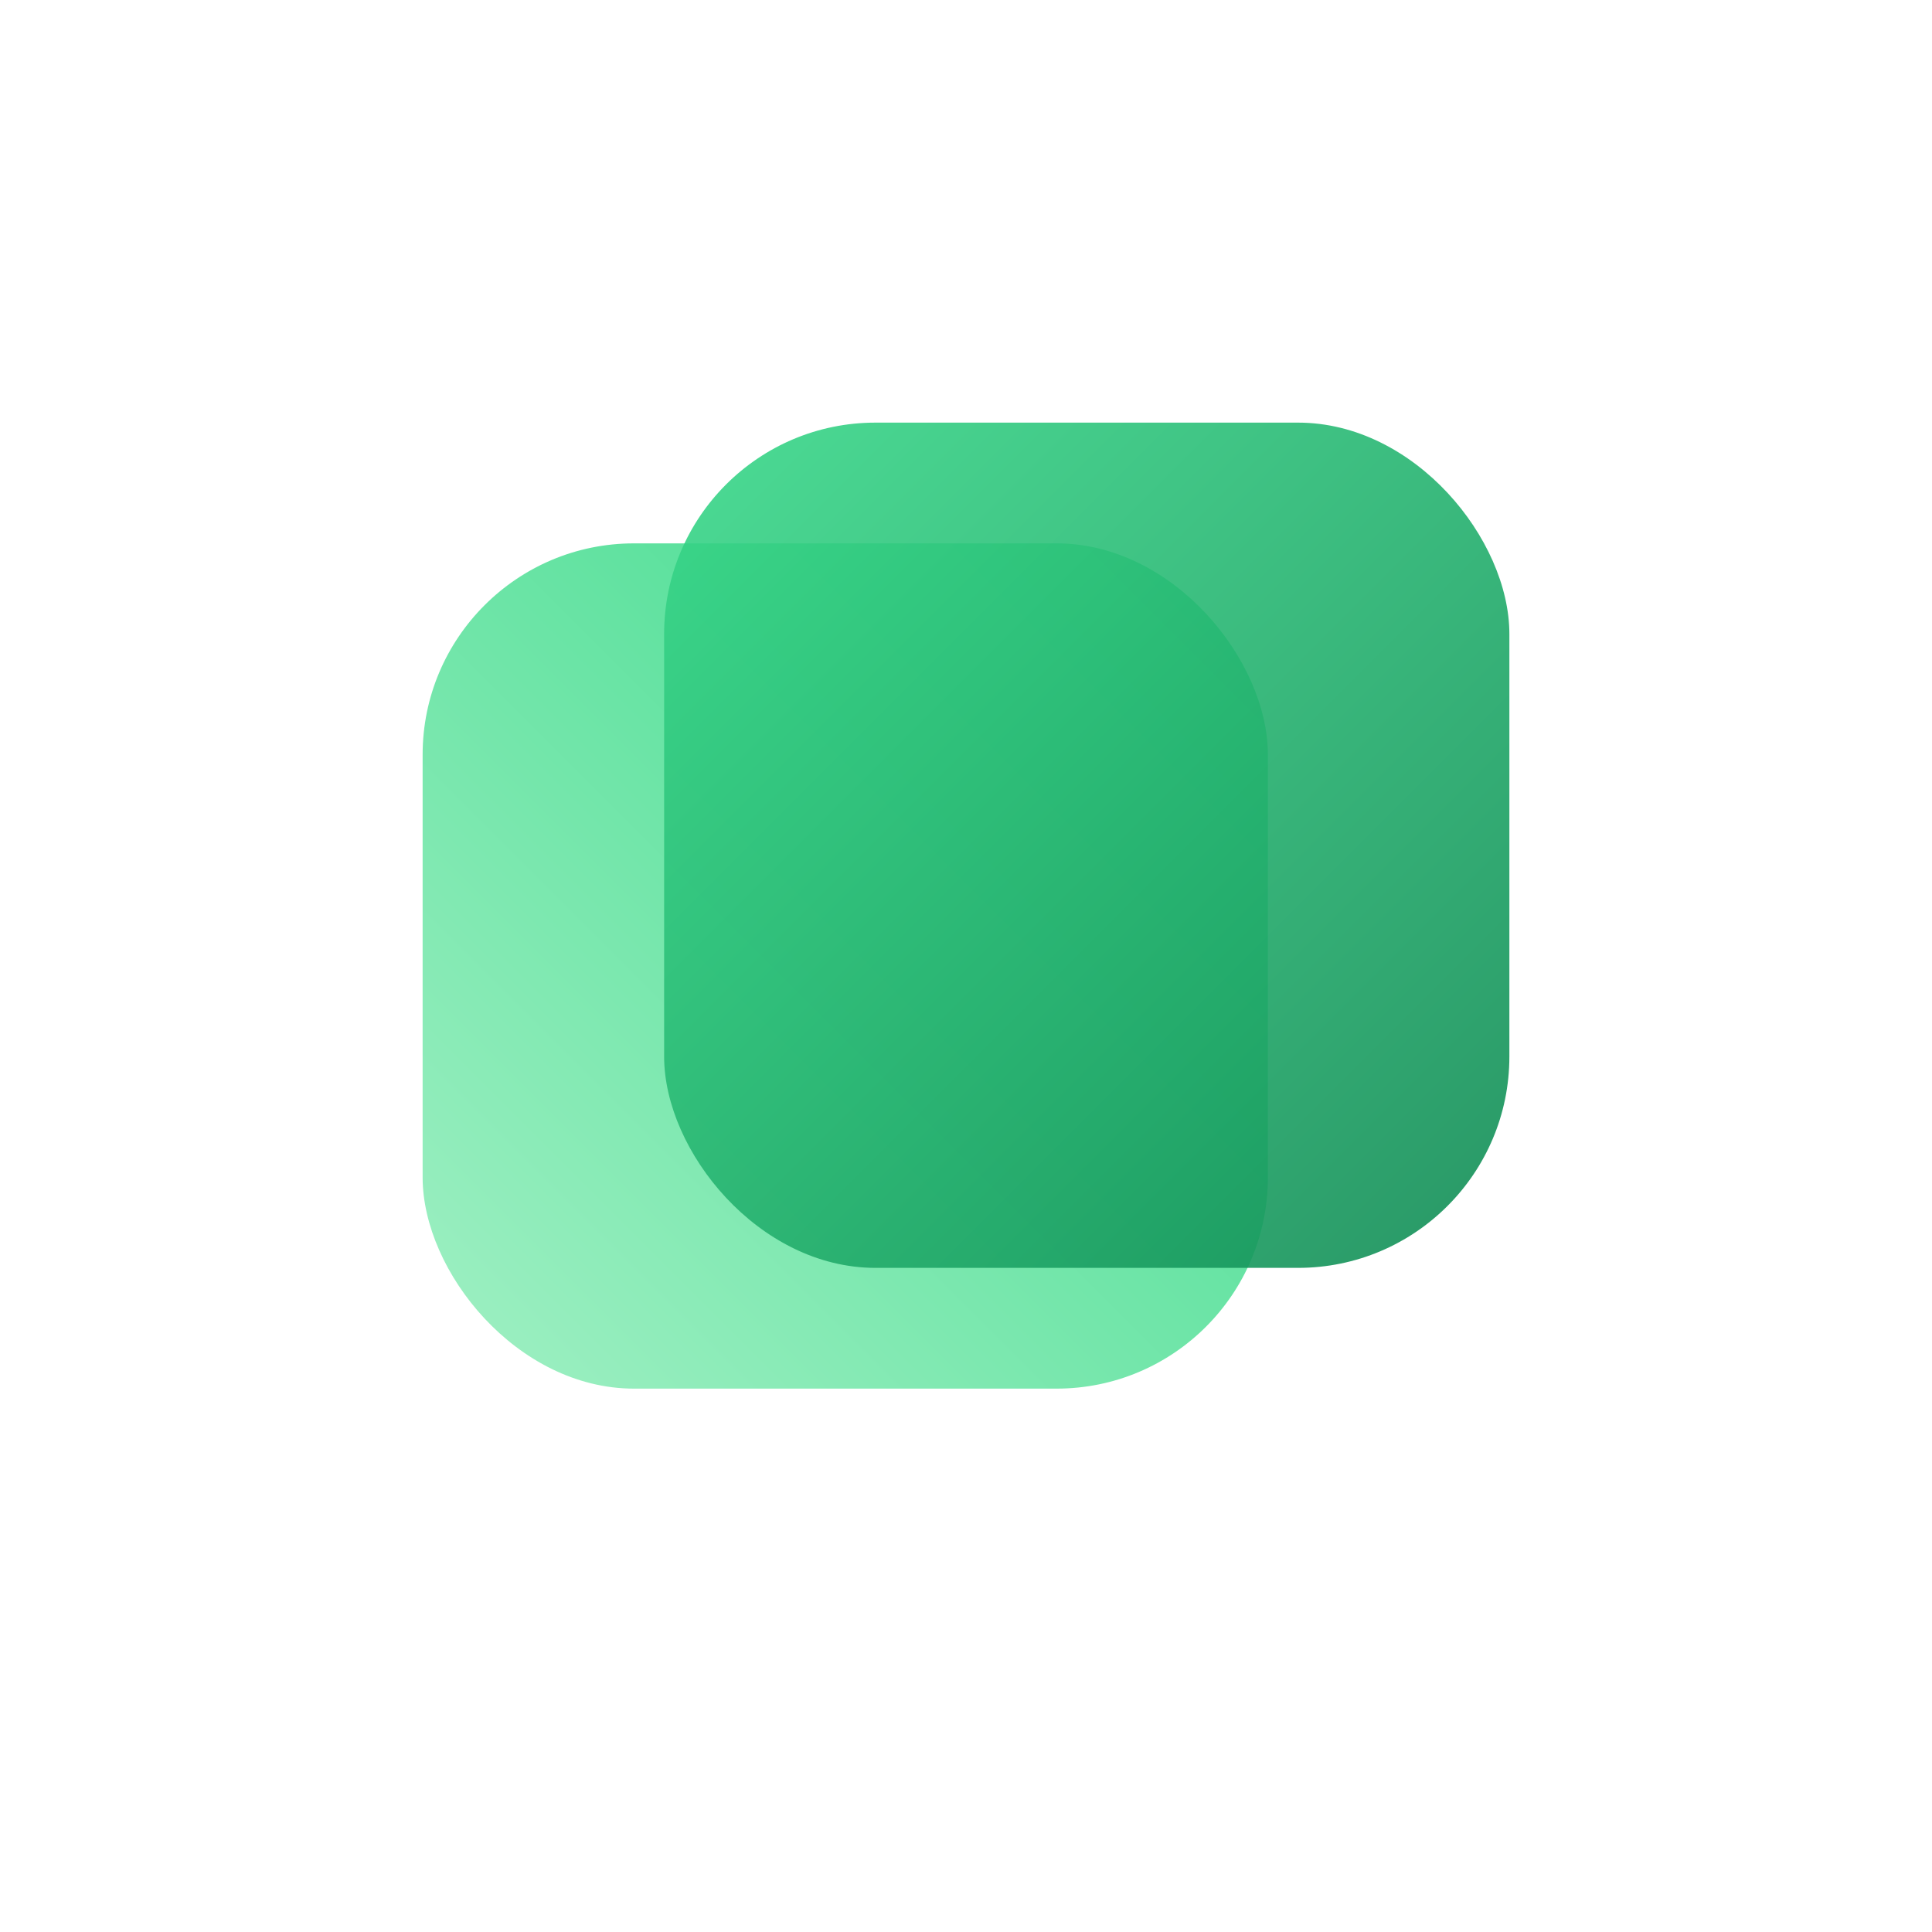
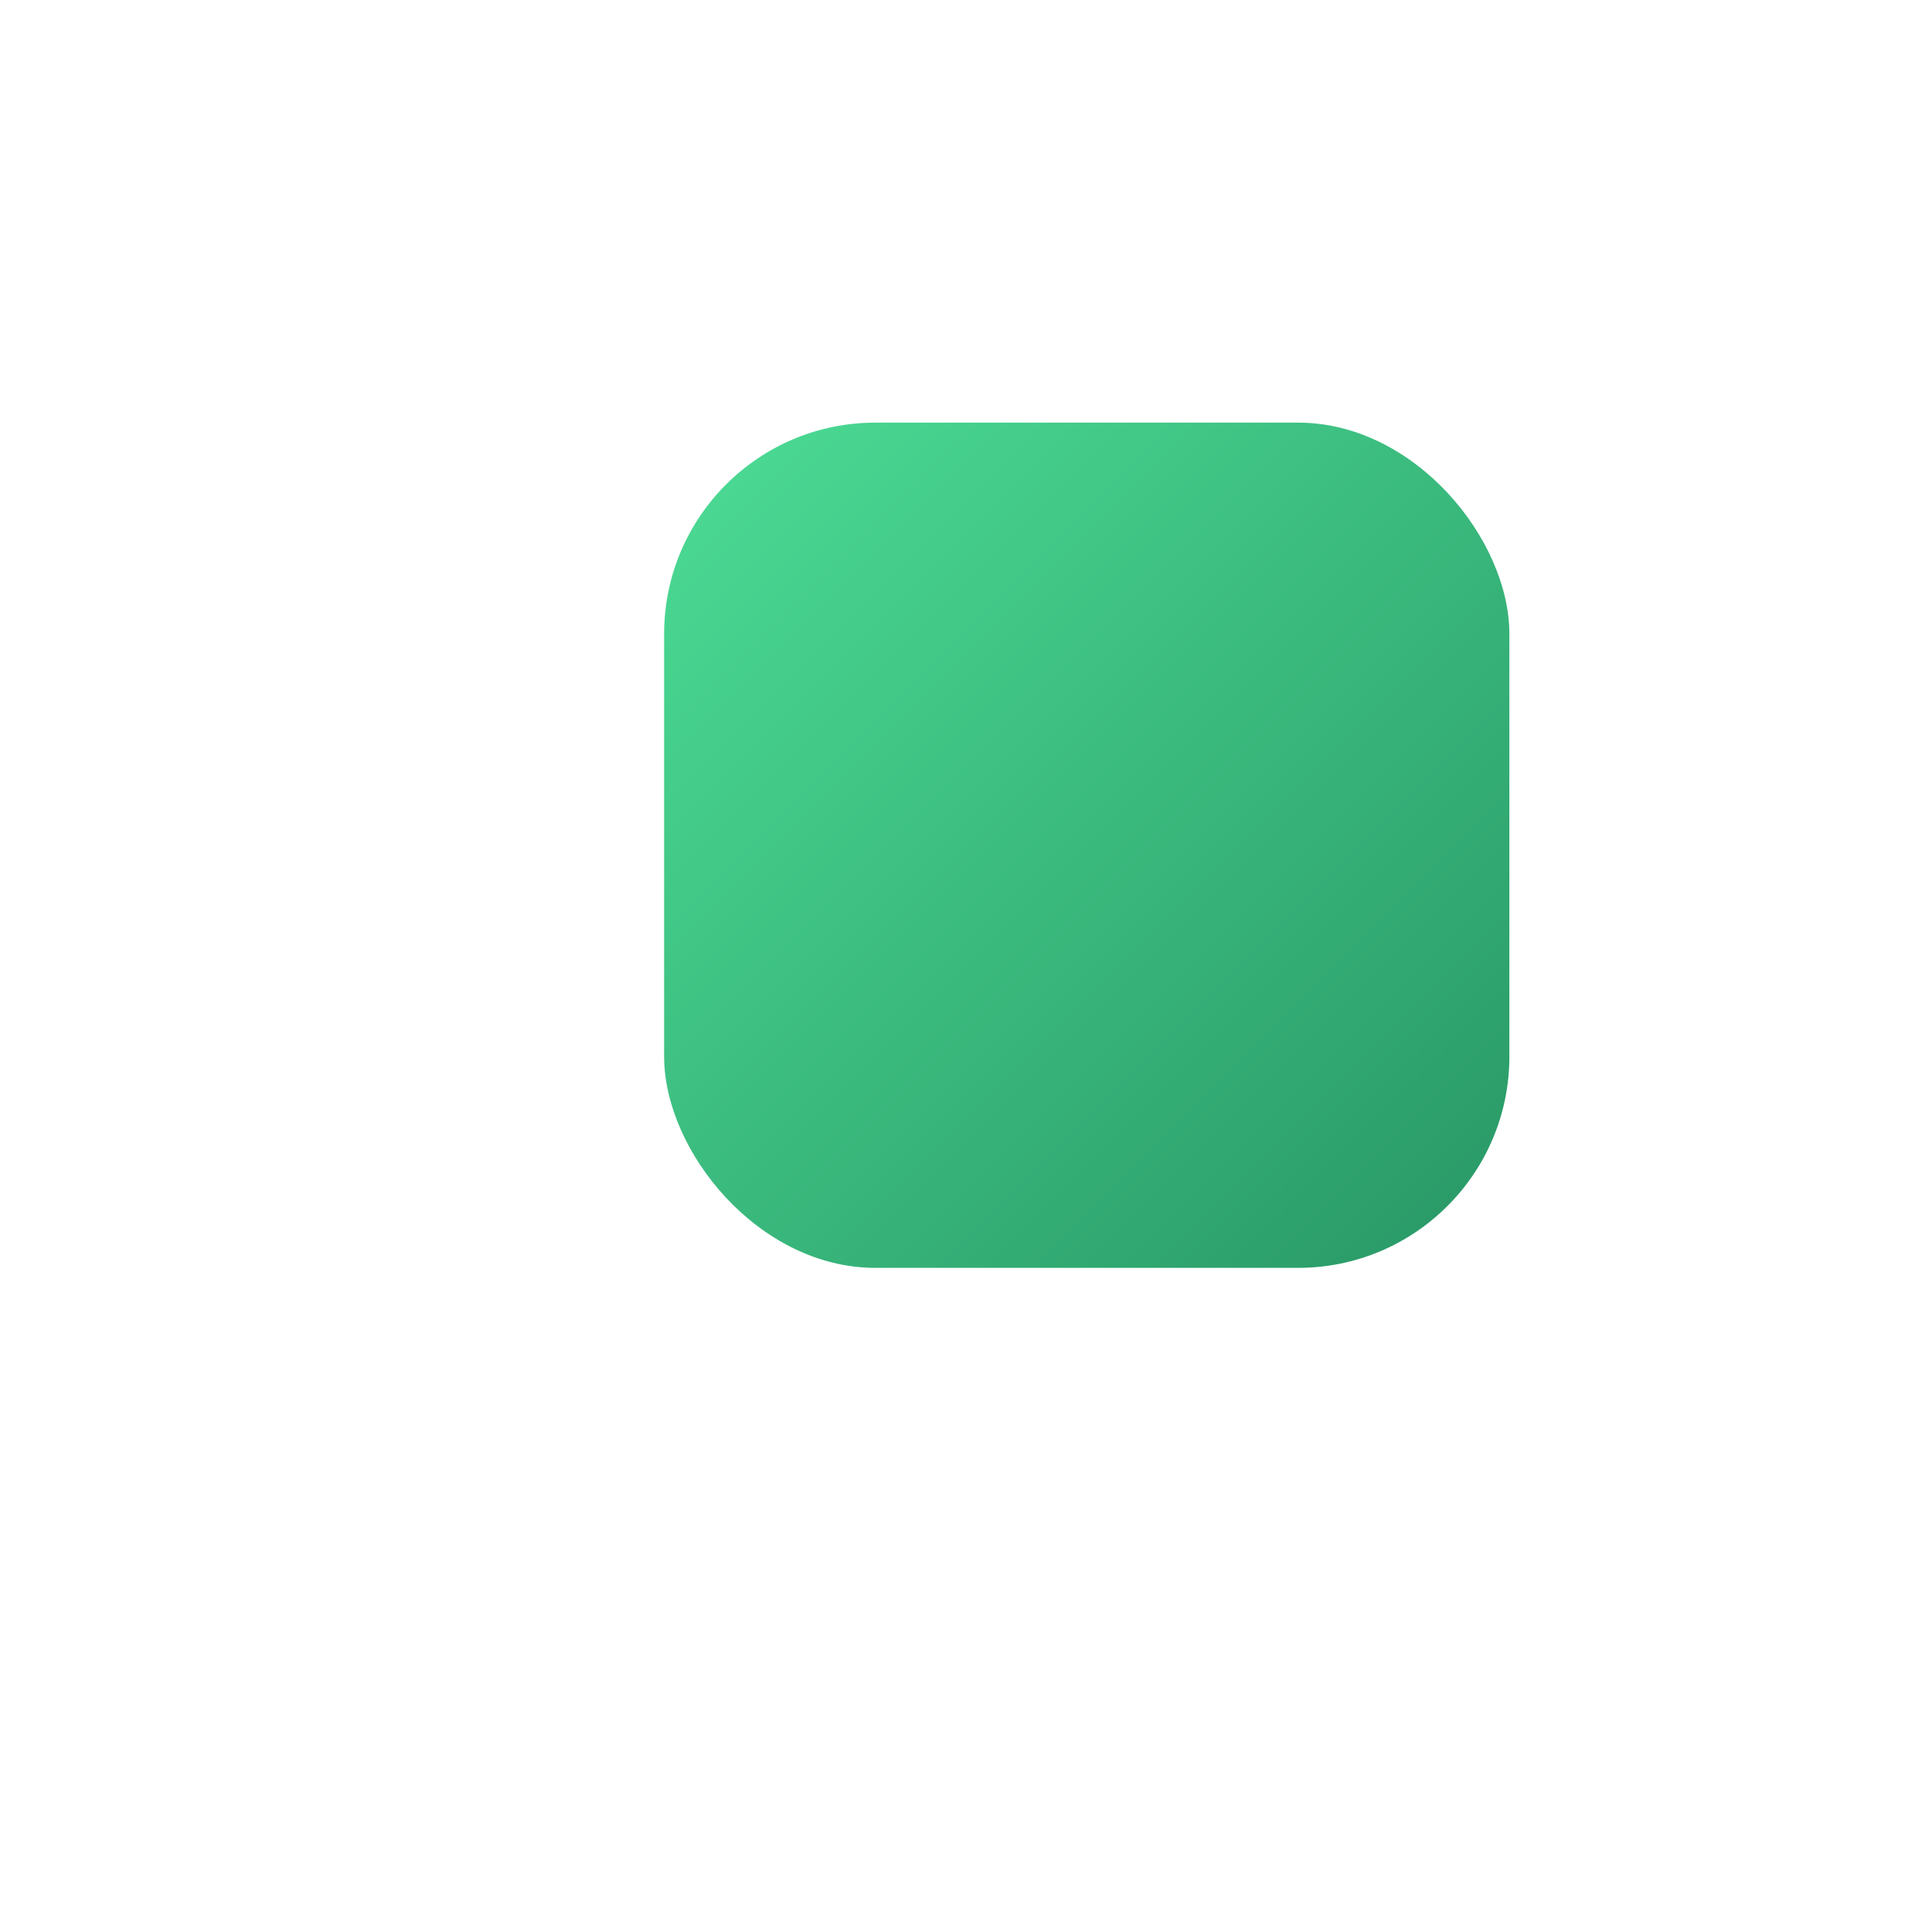
<svg xmlns="http://www.w3.org/2000/svg" viewBox="0 0 128 128">
  <defs>
    <linearGradient id="gB1" x1="0" y1="0" x2="1" y2="1">
      <stop offset="0" stop-color="#39D98A" />
      <stop offset="1" stop-color="#118C55" />
    </linearGradient>
    <linearGradient id="gB2" x1="0" y1="1" x2="1" y2="0">
      <stop offset="0" stop-color="#A1F0C4" />
      <stop offset="1" stop-color="#39D98A" />
    </linearGradient>
  </defs>
-   <rect x="28" y="36" width="56" height="56" rx="14" fill="url(#gB2)" />
  <rect x="44" y="28" width="56" height="56" rx="14" fill="url(#gB1)" opacity=".9" />
</svg>